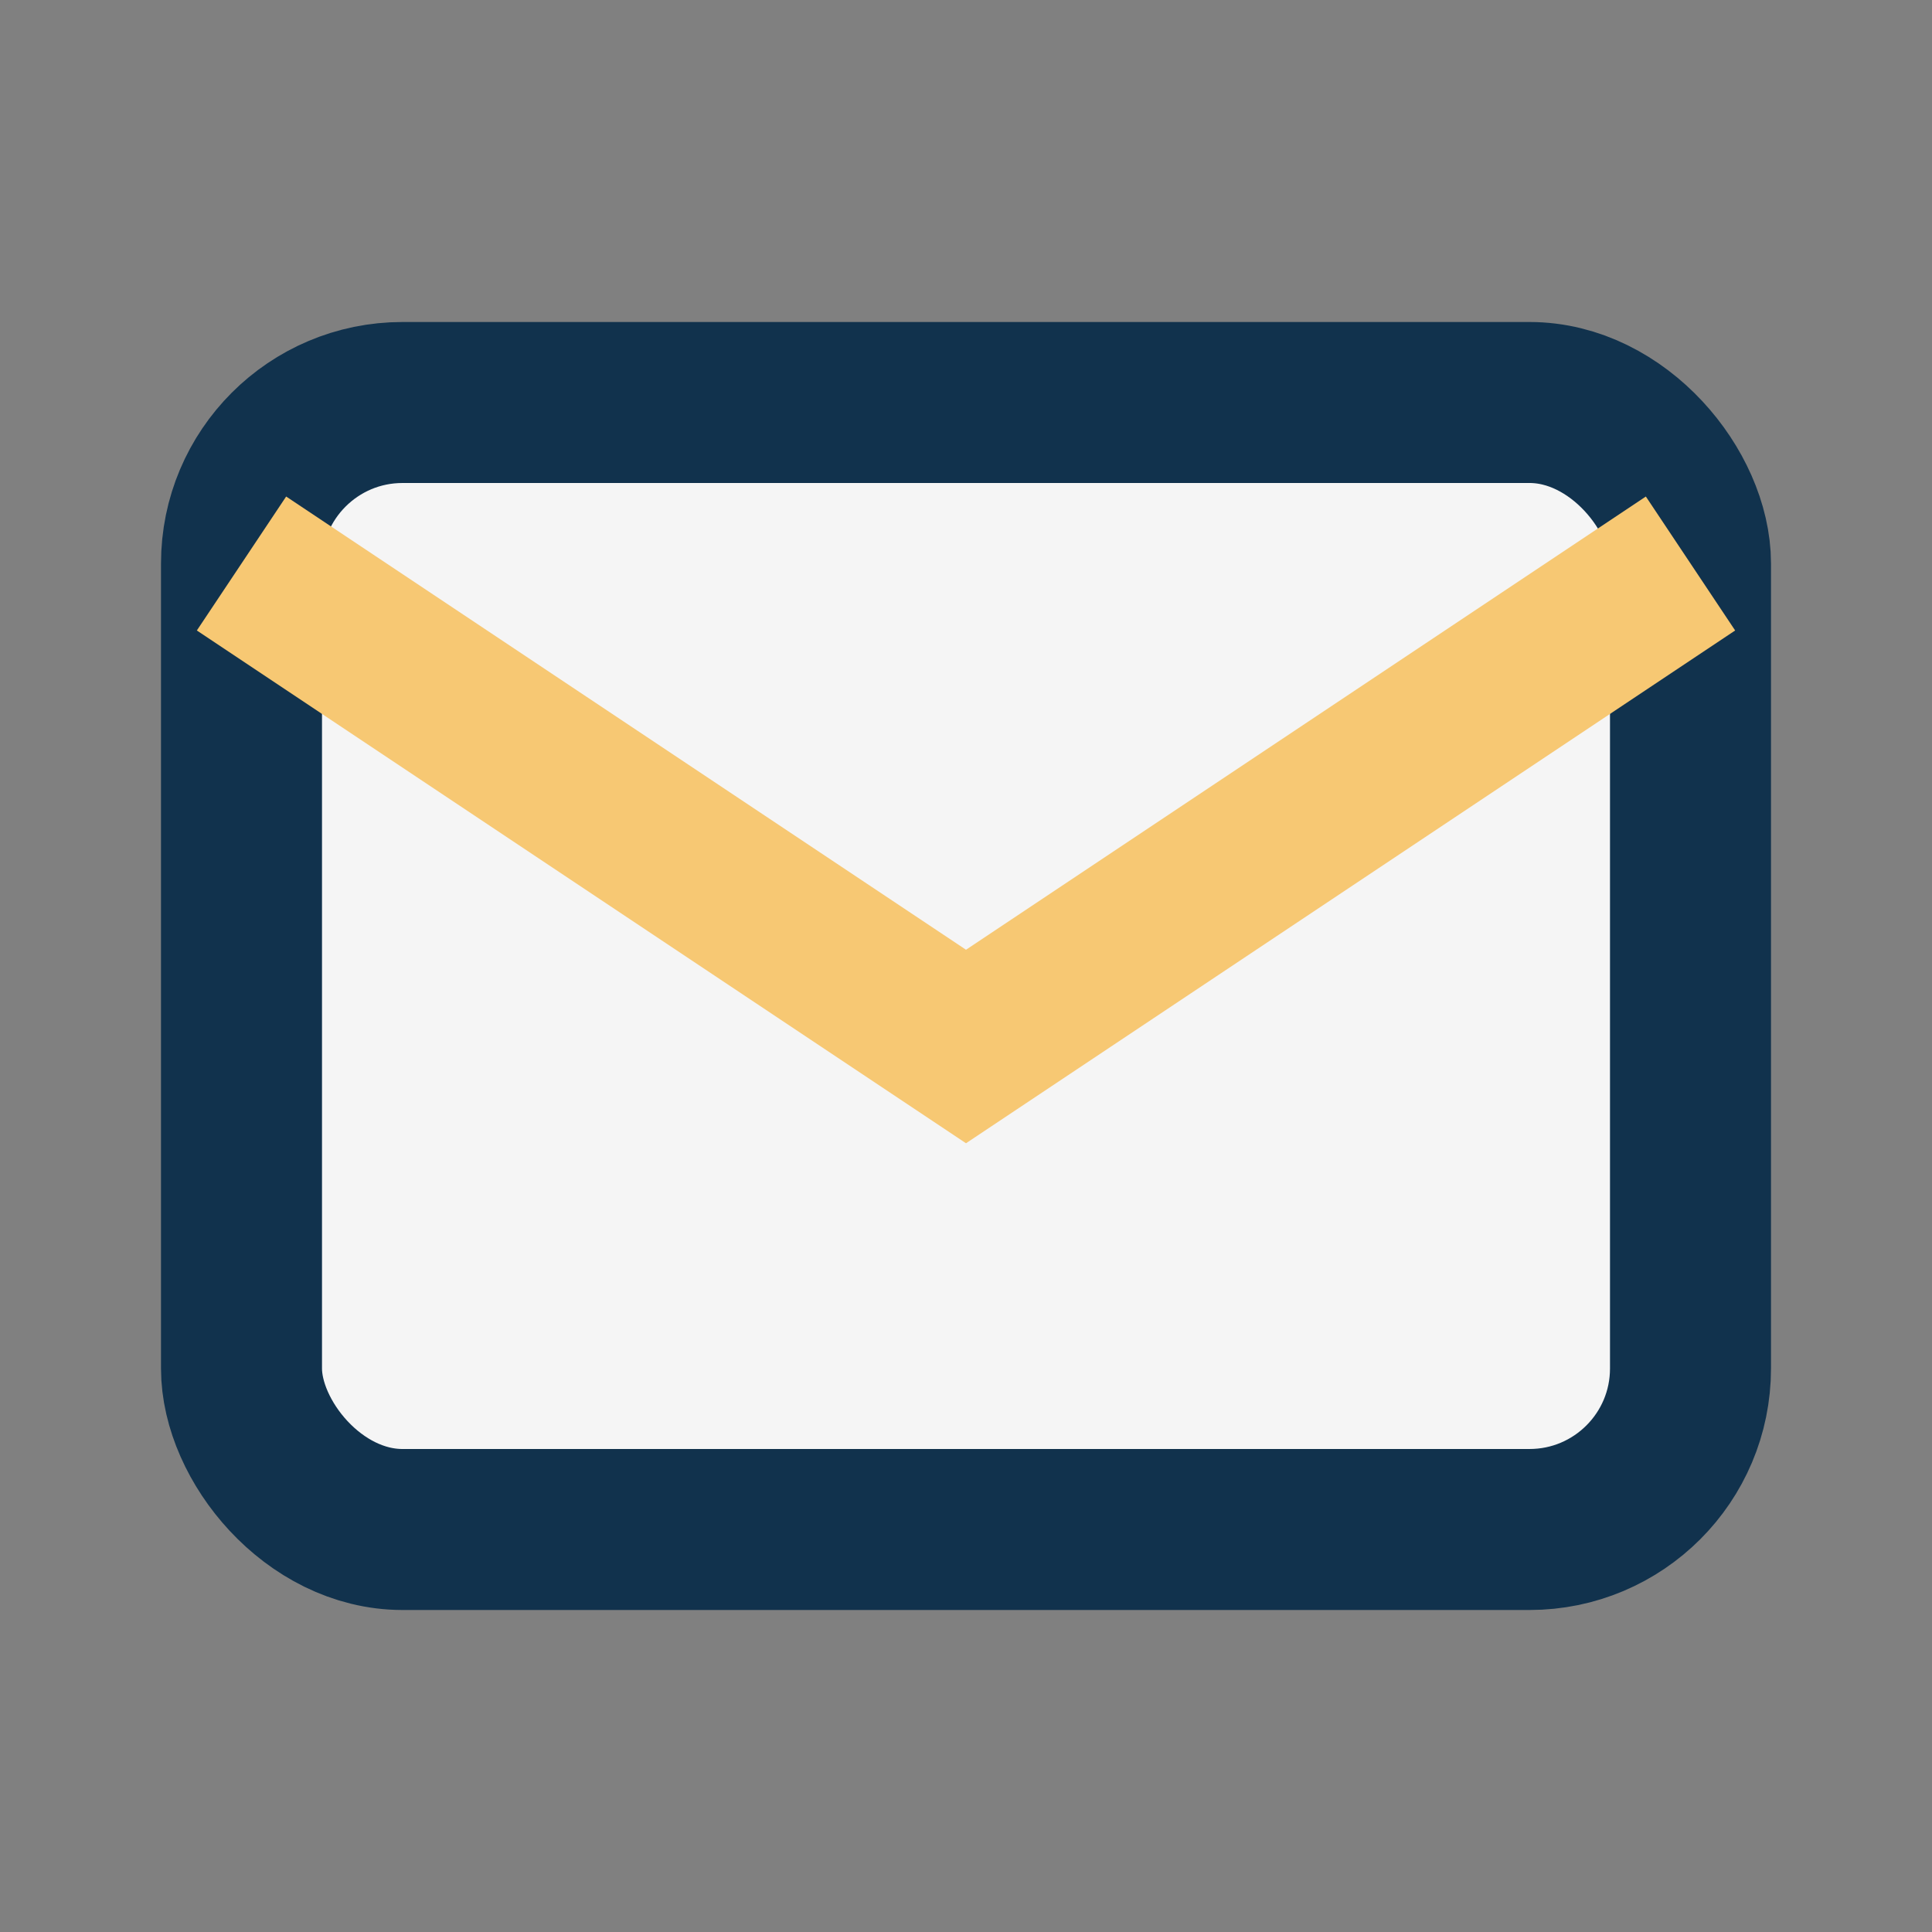
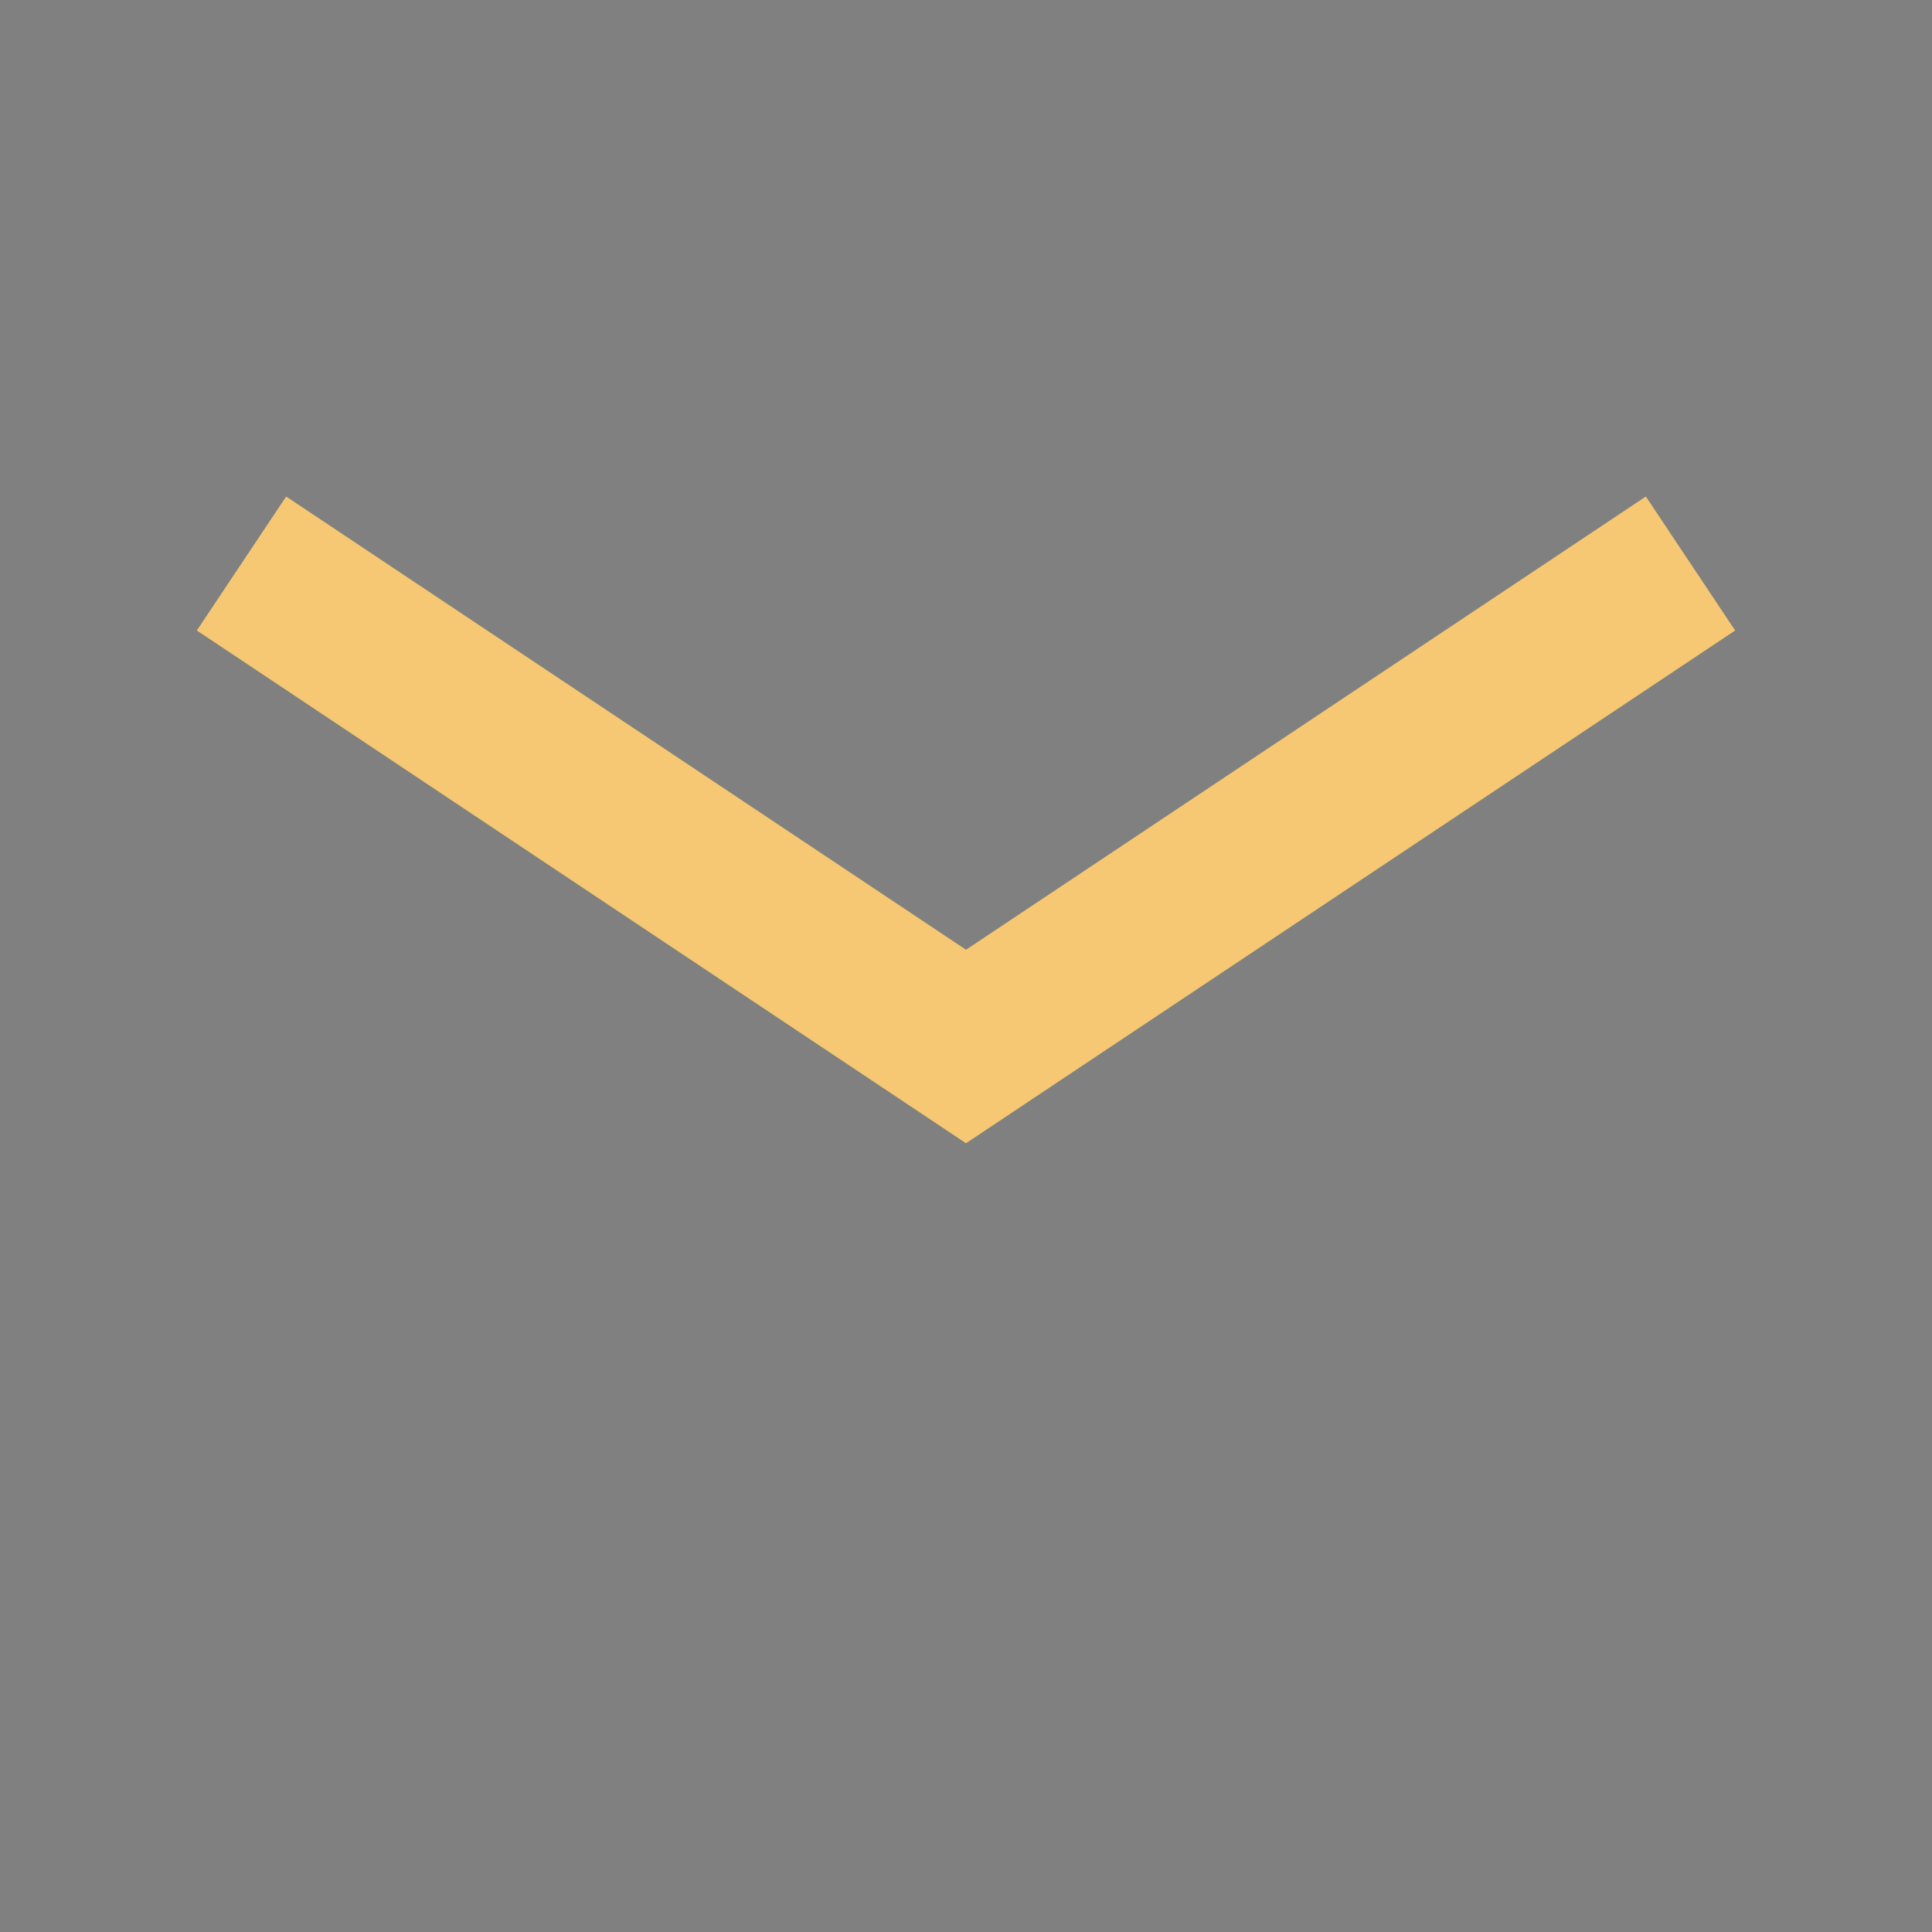
<svg xmlns="http://www.w3.org/2000/svg" width="24" height="24" viewBox="0 0 24 24">
  <rect x="0" y="0" width="24" height="24" fill="#808080" stroke="none" />
-   <rect x="3" y="5" width="18" height="14" rx="2" fill="#F5F5F5" stroke="#11324D" stroke-width="2" />
  <polyline points="3,7 12,13 21,7" fill="none" stroke="#F7C873" stroke-width="2" />
</svg>